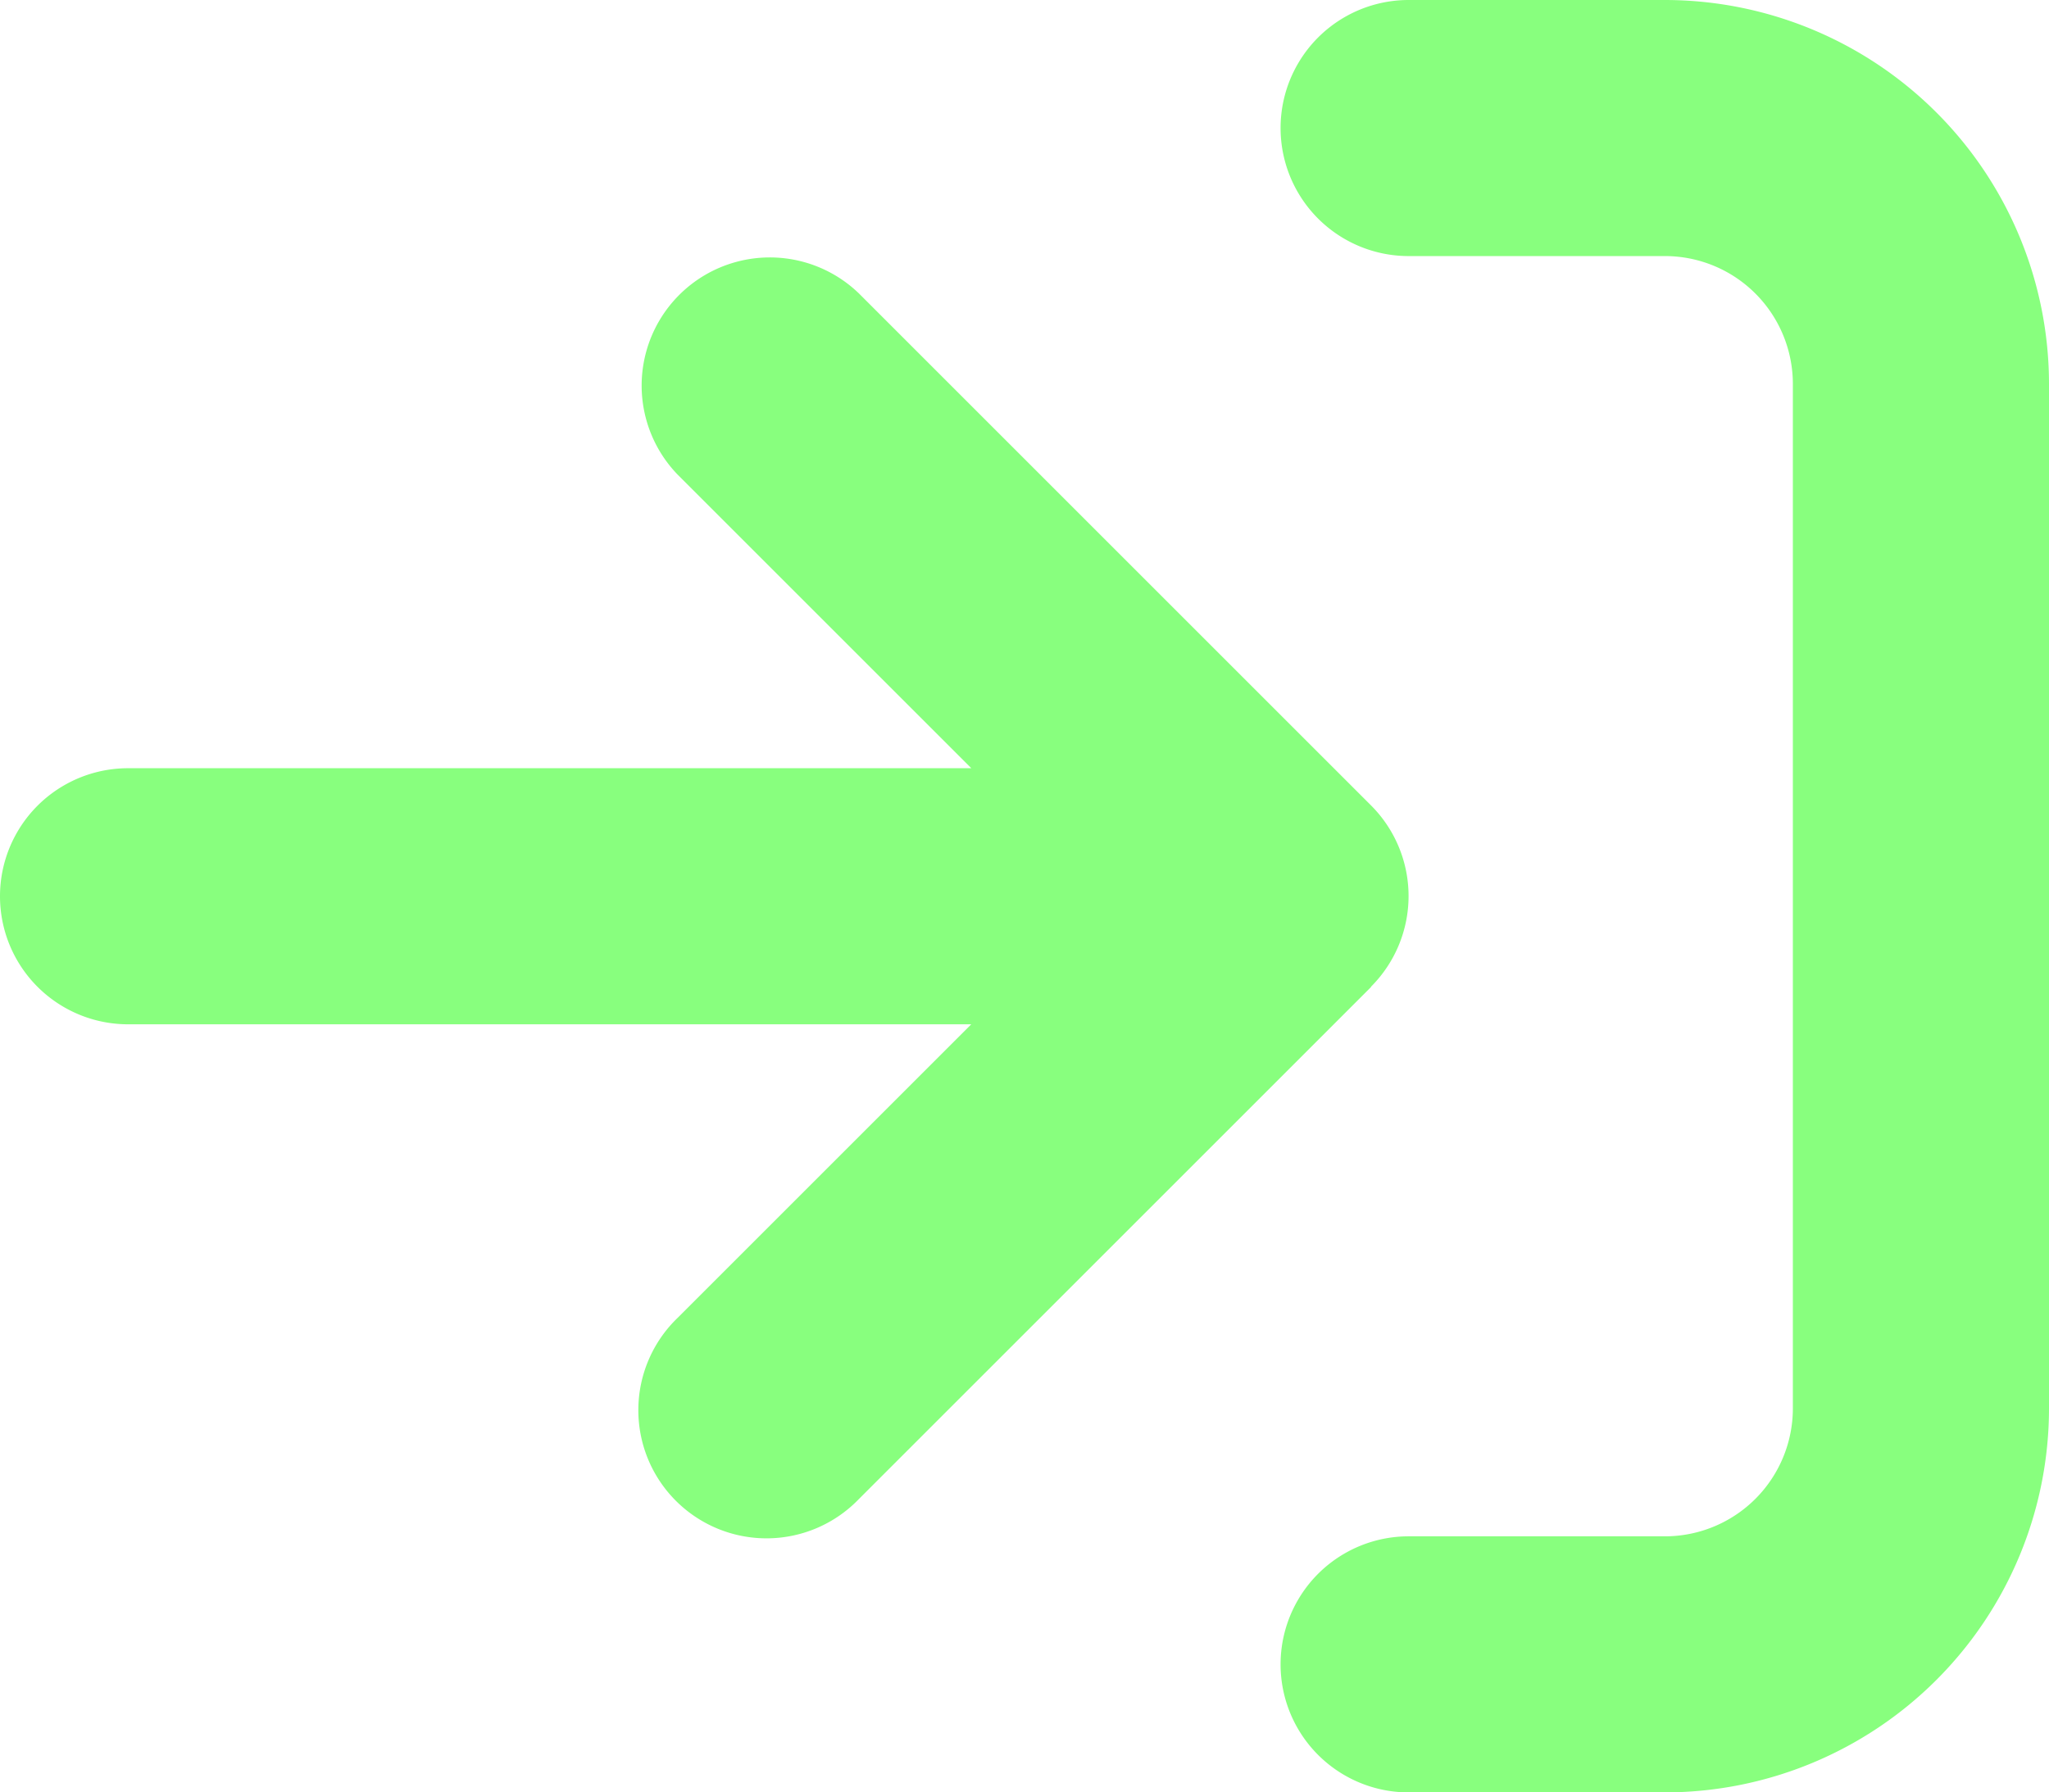
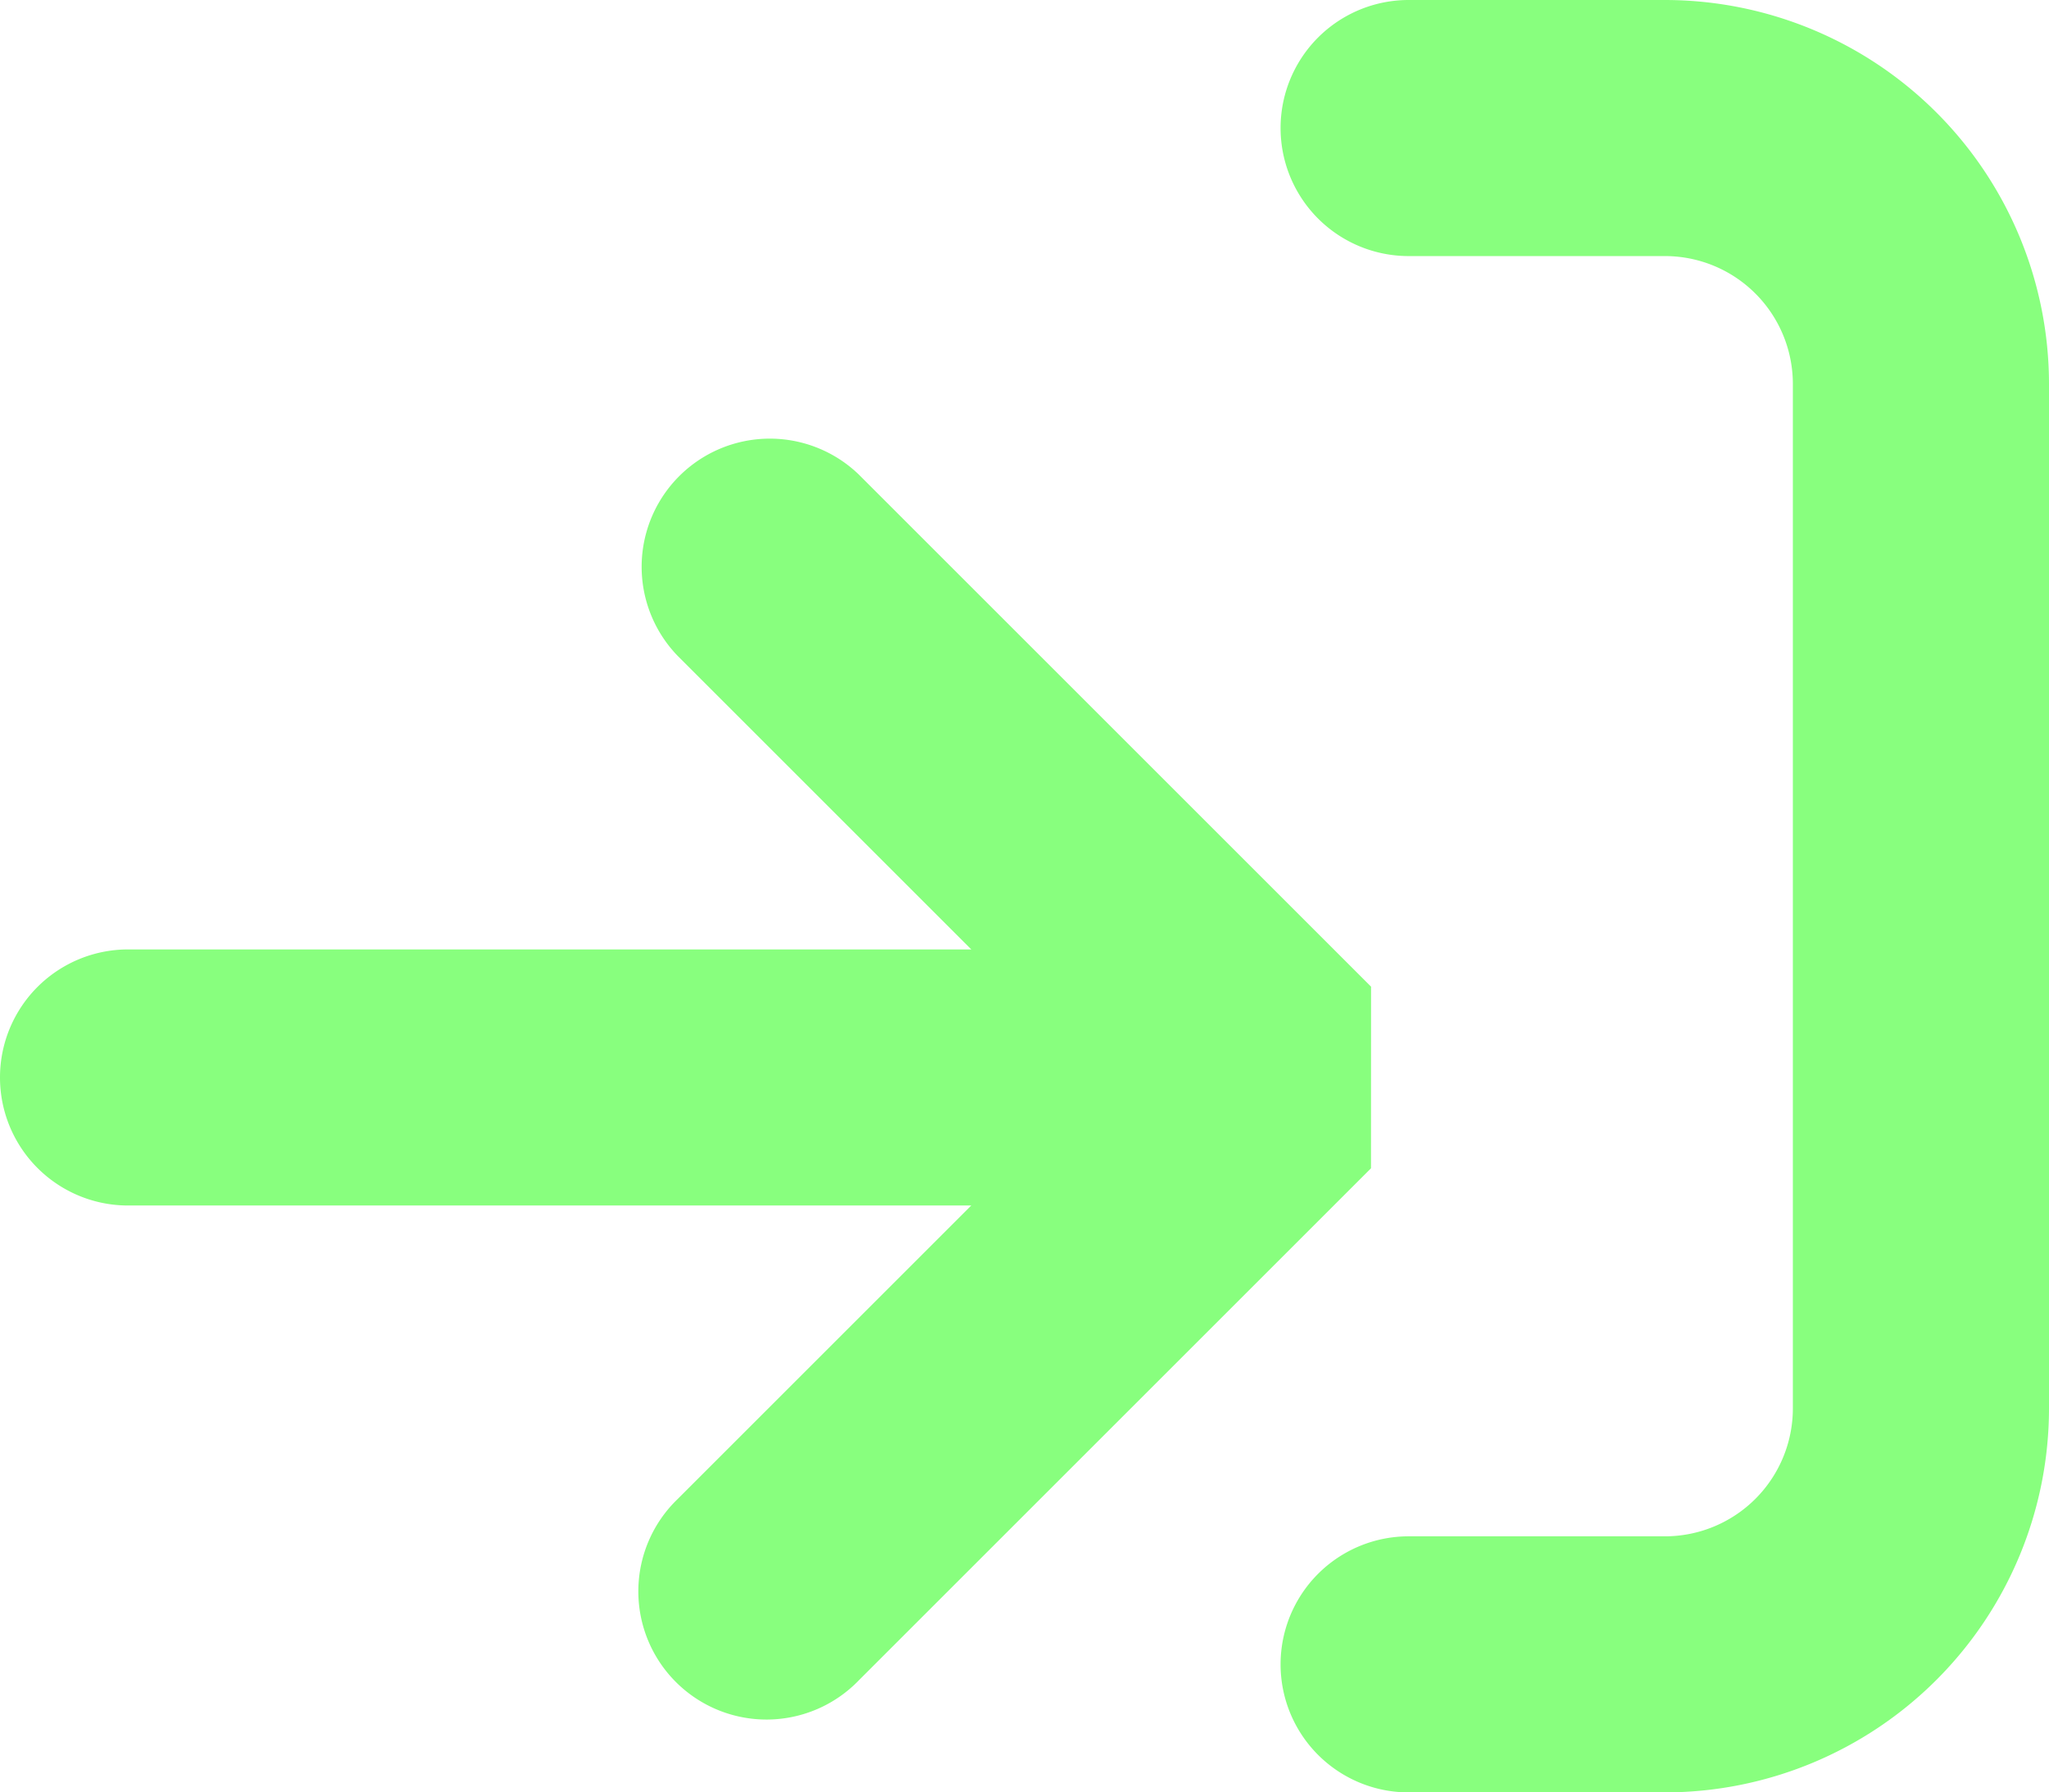
<svg xmlns="http://www.w3.org/2000/svg" width="34.286" height="30" viewBox="0 0 34.286 30">
-   <path id="arrow-right-to-bracket-solid" d="M23.571,36.286h4.286A2.141,2.141,0,0,1,30,38.429V55.571a2.141,2.141,0,0,1-2.143,2.143H23.571a2.143,2.143,0,1,0,0,4.286h4.286a6.43,6.43,0,0,0,6.429-6.429V38.429A6.43,6.43,0,0,0,27.857,32H23.571a2.143,2.143,0,1,0,0,4.286Zm-.629,12.228a2.146,2.146,0,0,0,0-3.033l-8.571-8.571a2.145,2.145,0,0,0-3.033,3.033l4.915,4.915H2.143a2.143,2.143,0,1,0,0,4.286H16.252l-4.915,4.915a2.145,2.145,0,1,0,3.033,3.033l8.571-8.571Z" transform="translate(0 -32)" fill="#88ff7e" />
+   <path id="arrow-right-to-bracket-solid" d="M23.571,36.286h4.286A2.141,2.141,0,0,1,30,38.429V55.571a2.141,2.141,0,0,1-2.143,2.143H23.571a2.143,2.143,0,1,0,0,4.286h4.286a6.43,6.43,0,0,0,6.429-6.429V38.429A6.43,6.43,0,0,0,27.857,32H23.571a2.143,2.143,0,1,0,0,4.286Zm-.629,12.228l-8.571-8.571a2.145,2.145,0,0,0-3.033,3.033l4.915,4.915H2.143a2.143,2.143,0,1,0,0,4.286H16.252l-4.915,4.915a2.145,2.145,0,1,0,3.033,3.033l8.571-8.571Z" transform="translate(0 -32)" fill="#88ff7e" />
</svg>